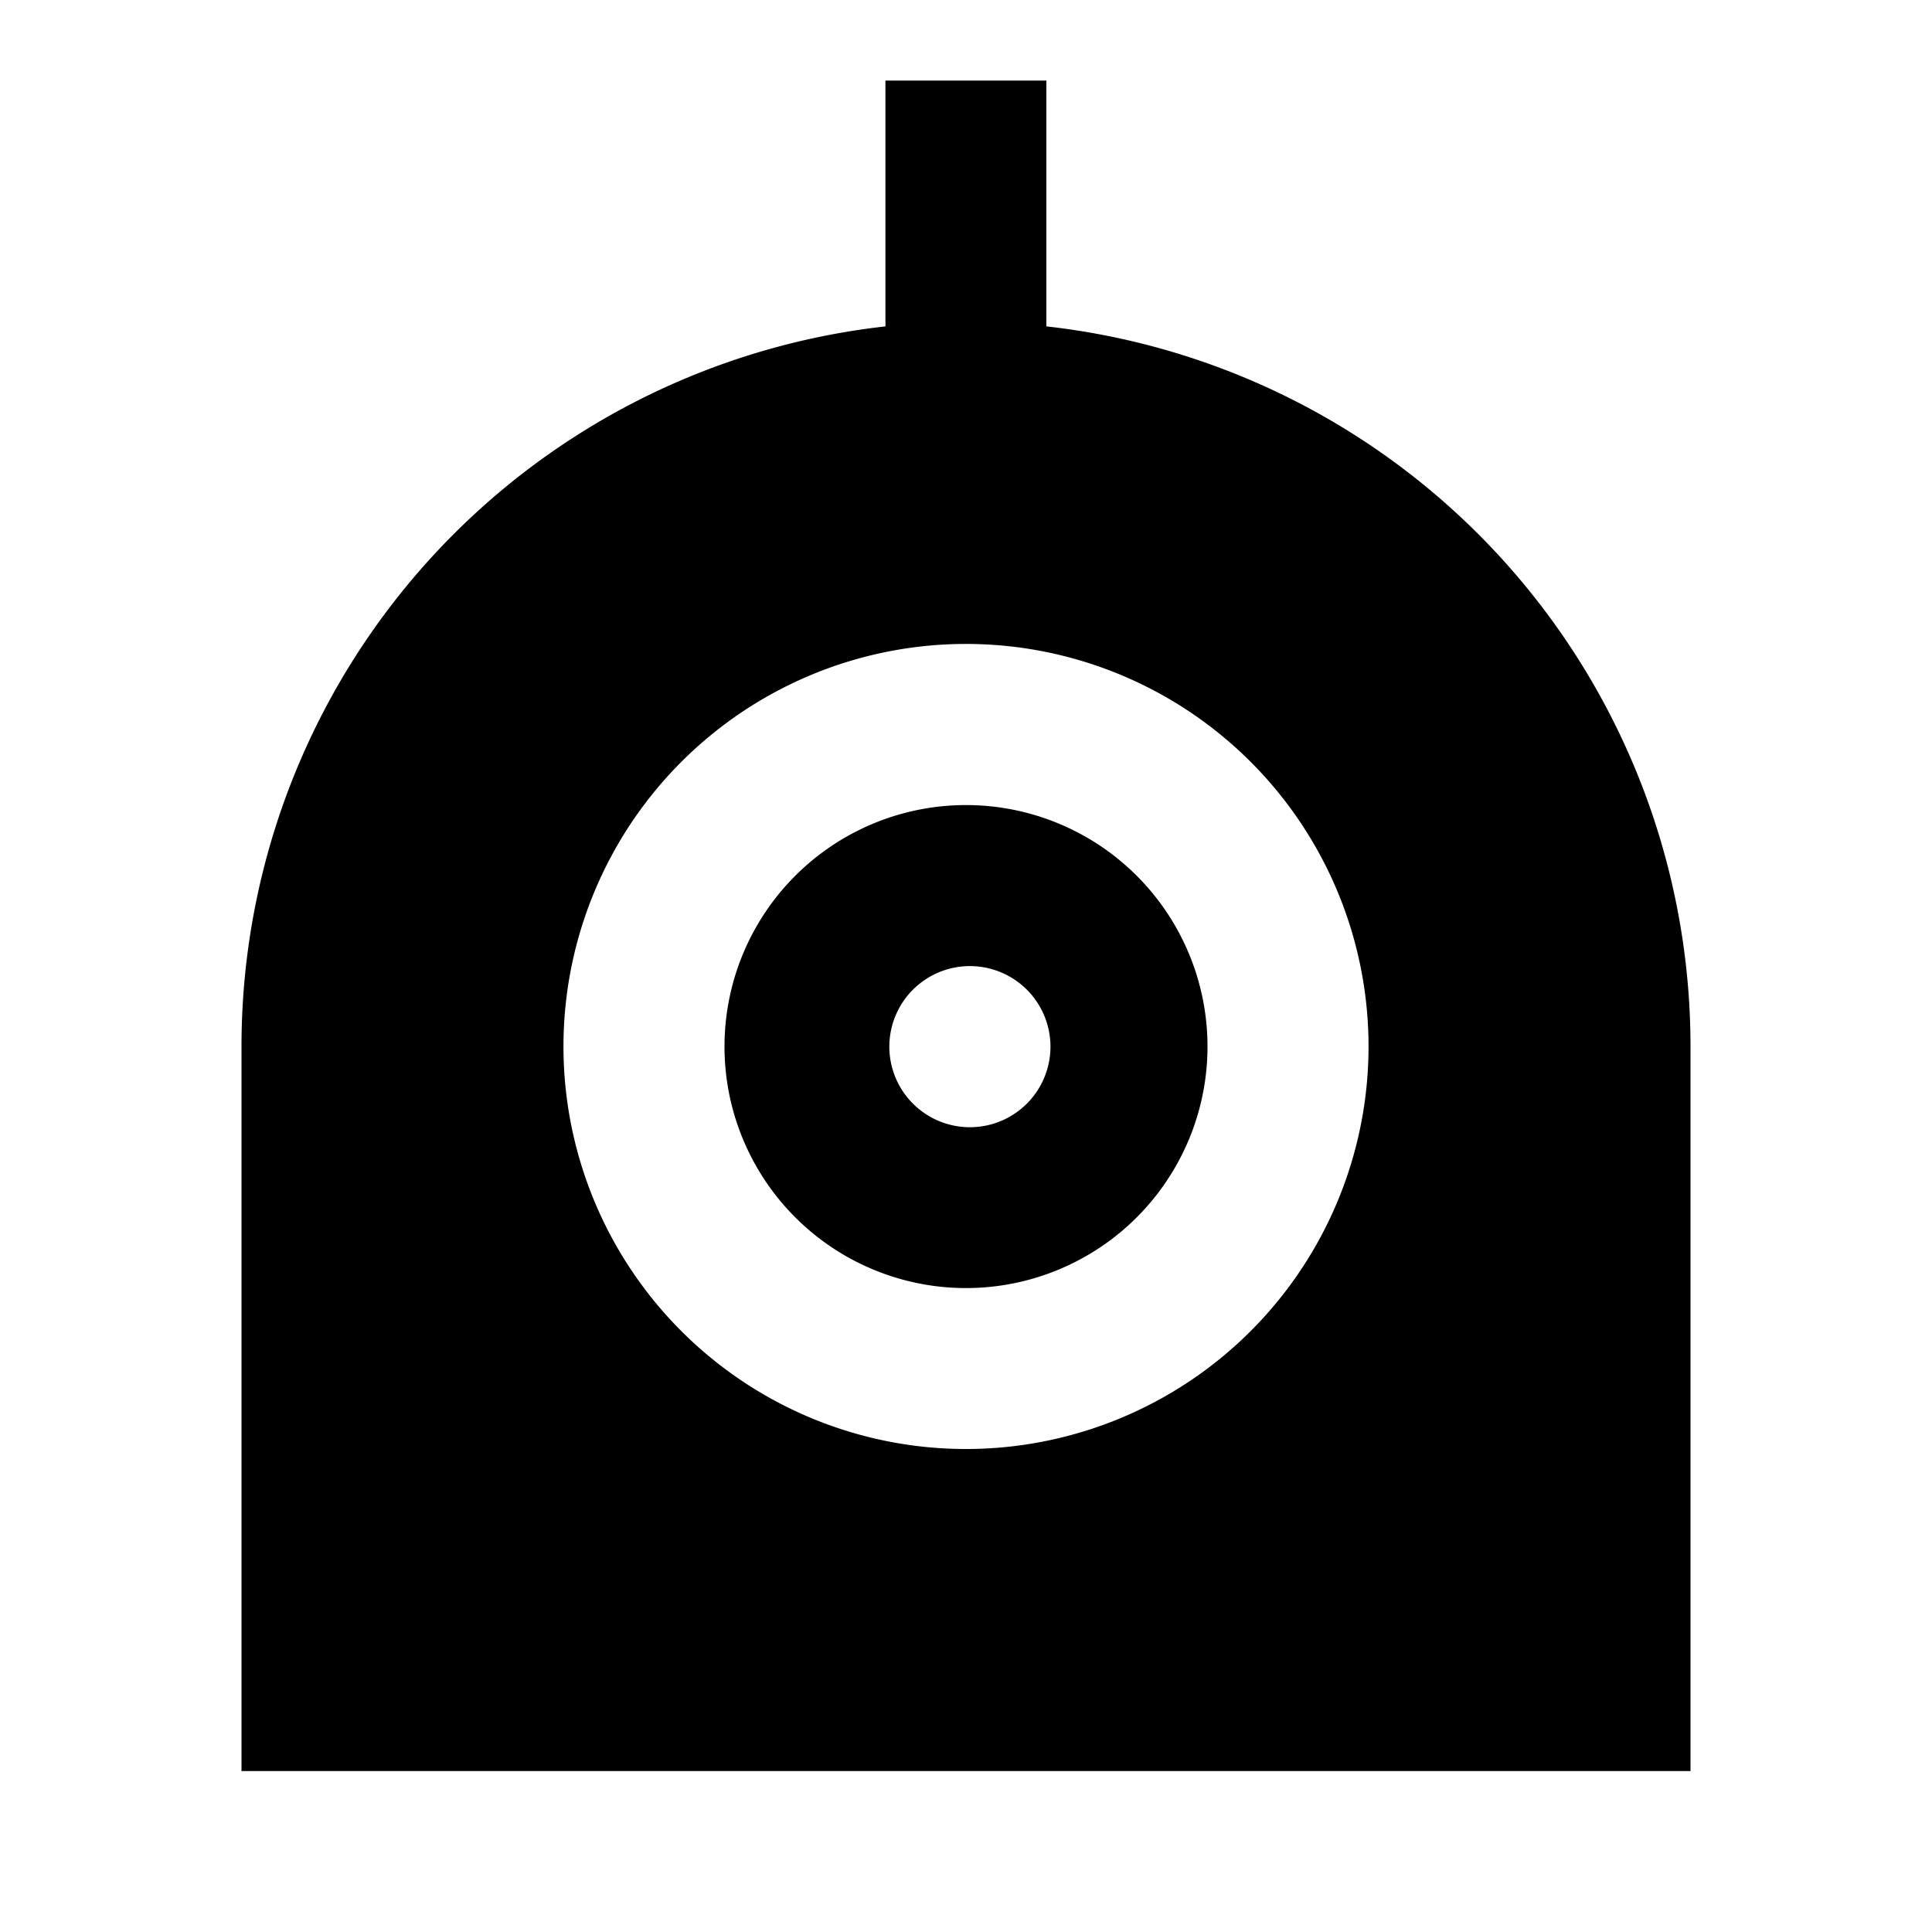
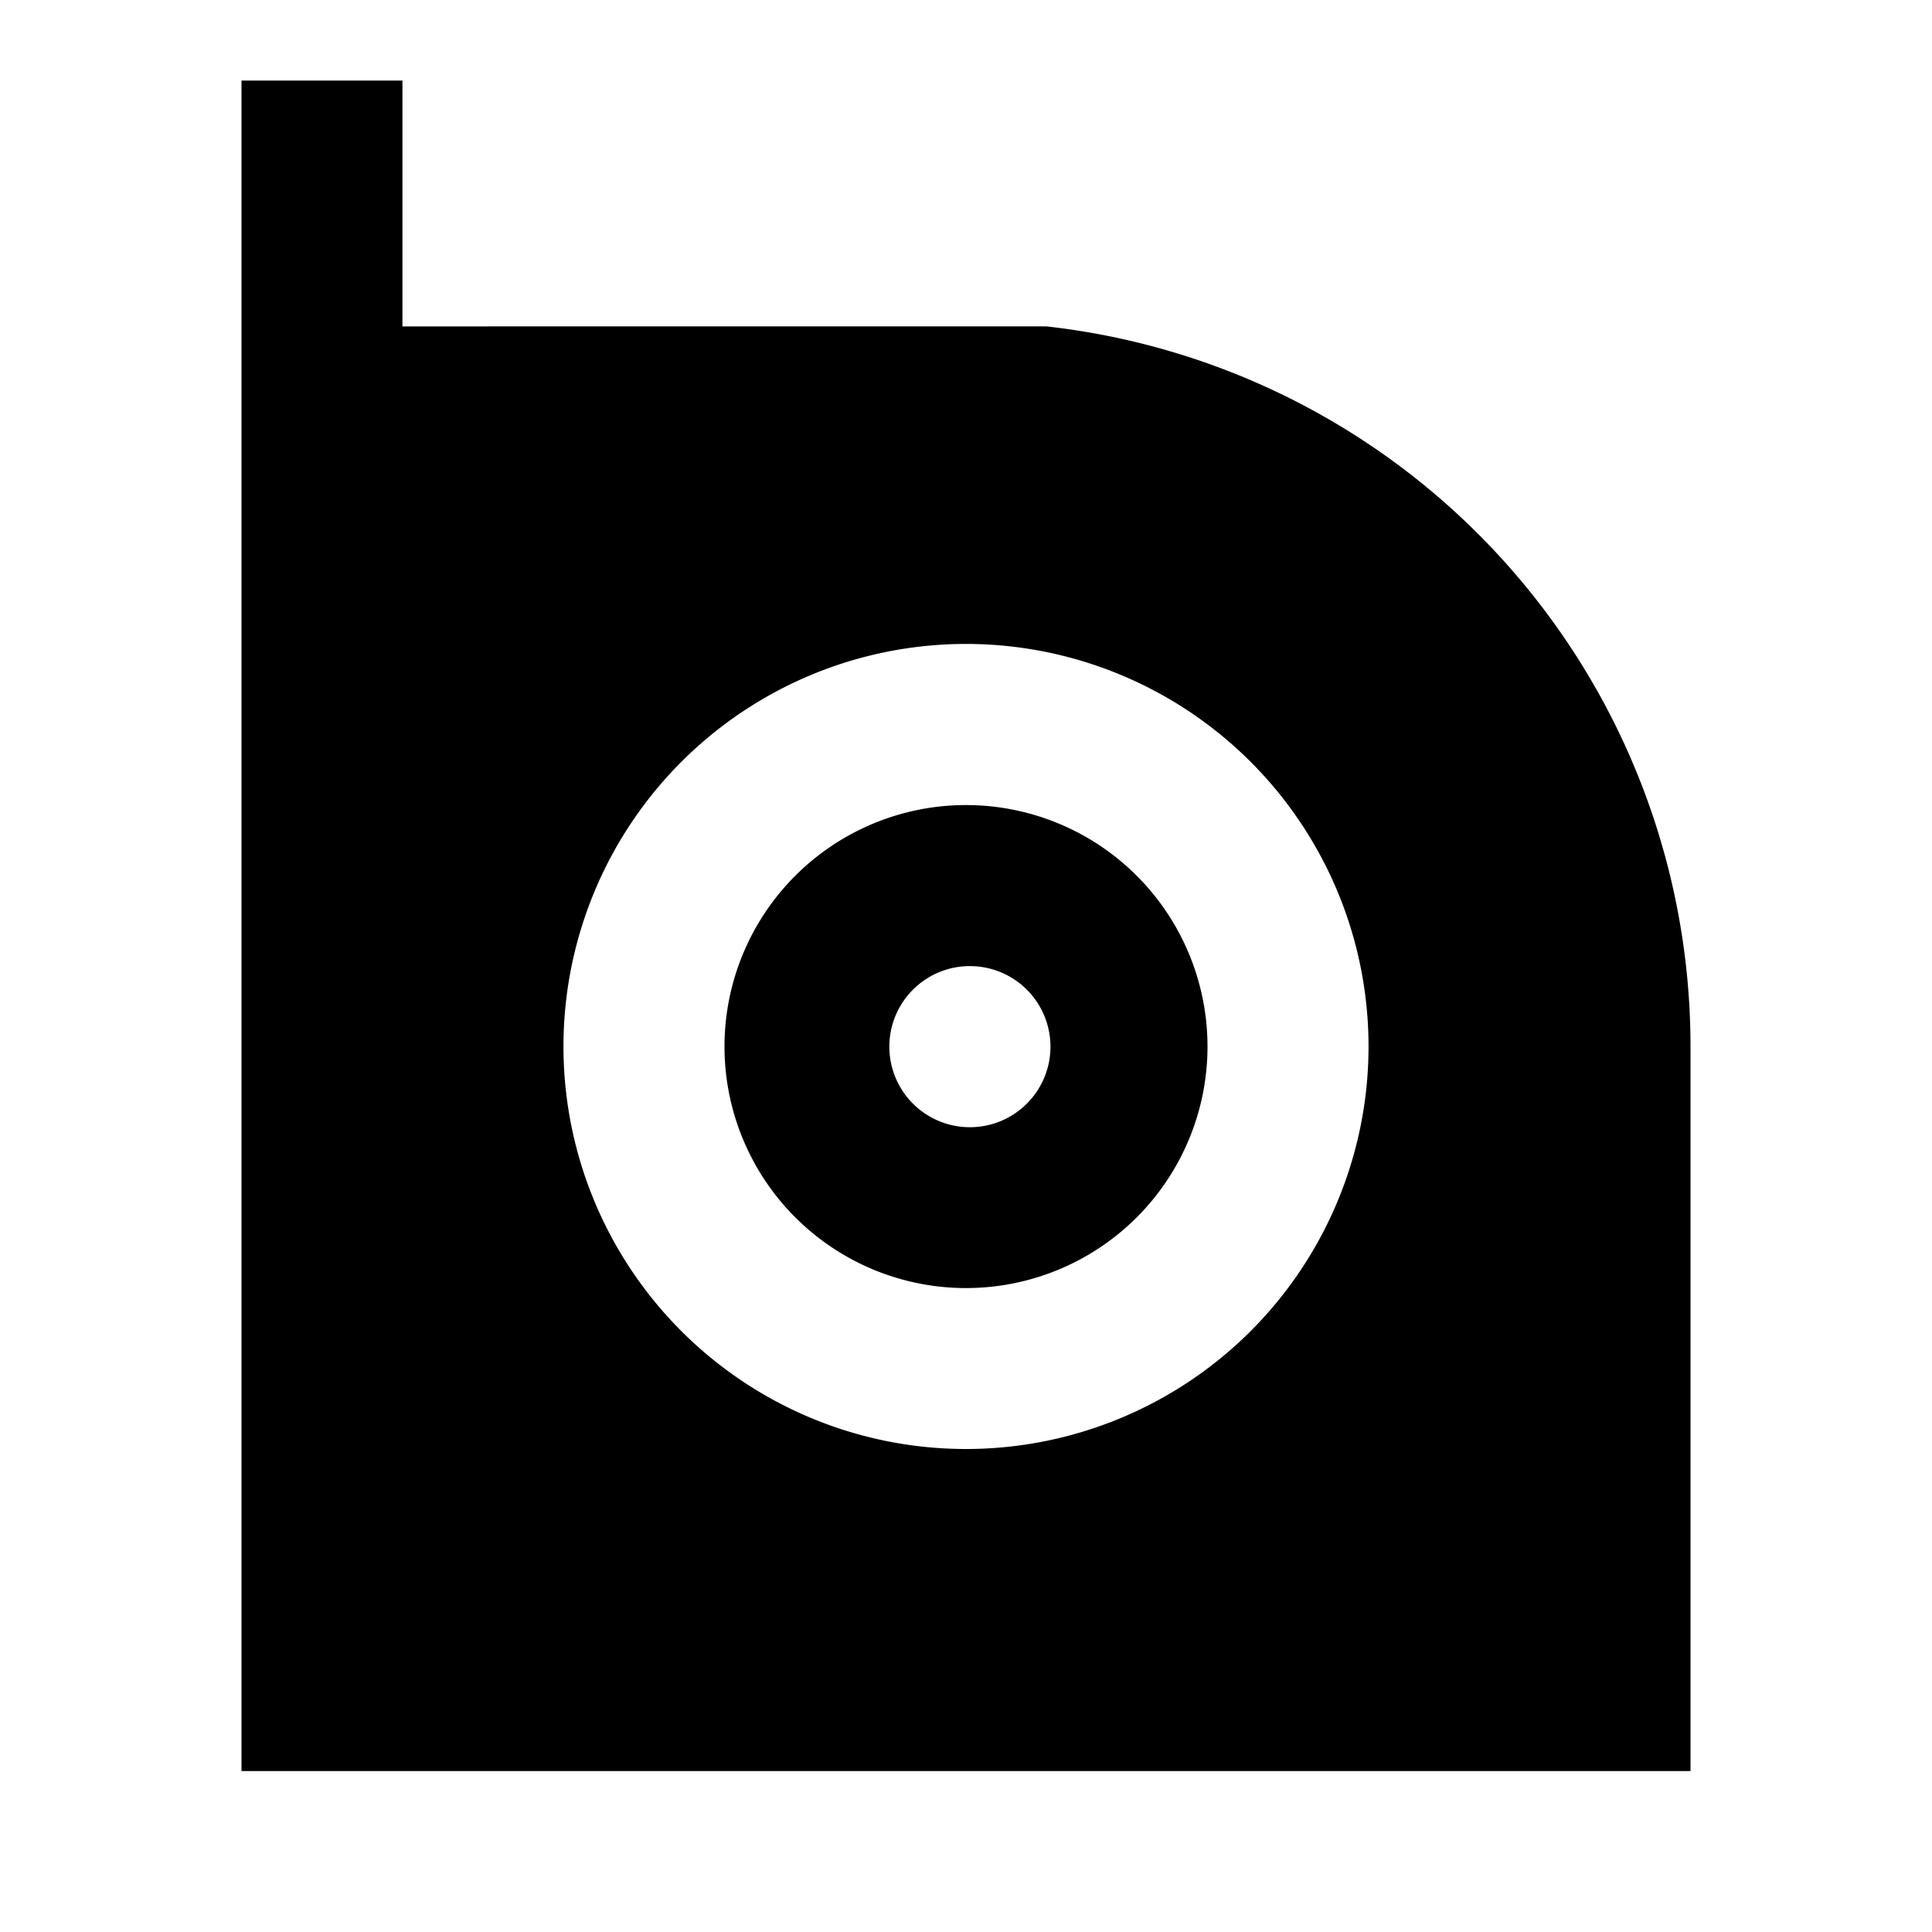
<svg xmlns="http://www.w3.org/2000/svg" viewBox="0 0 1024 1024" version="1.1">
-   <path d="M554.7 173A384 384 0 0 1 896 554.7v384H128v-384a384 384 0 0 1 341.3-381.7V42.7h85.3v130.3zM512 768a213.3 213.3 0 1 0 0-426.7 213.3 213.3 0 0 0 0 426.7z m0-85.3a128 128 0 1 1 0-256 128 128 0 0 1 0 256z m0-85.3a42.7 42.7 0 1 0 0-85.3 42.7 42.7 0 0 0 0 85.3z" p-id="19289" />
+   <path d="M554.7 173A384 384 0 0 1 896 554.7v384H128v-384V42.7h85.3v130.3zM512 768a213.3 213.3 0 1 0 0-426.7 213.3 213.3 0 0 0 0 426.7z m0-85.3a128 128 0 1 1 0-256 128 128 0 0 1 0 256z m0-85.3a42.7 42.7 0 1 0 0-85.3 42.7 42.7 0 0 0 0 85.3z" p-id="19289" />
</svg>